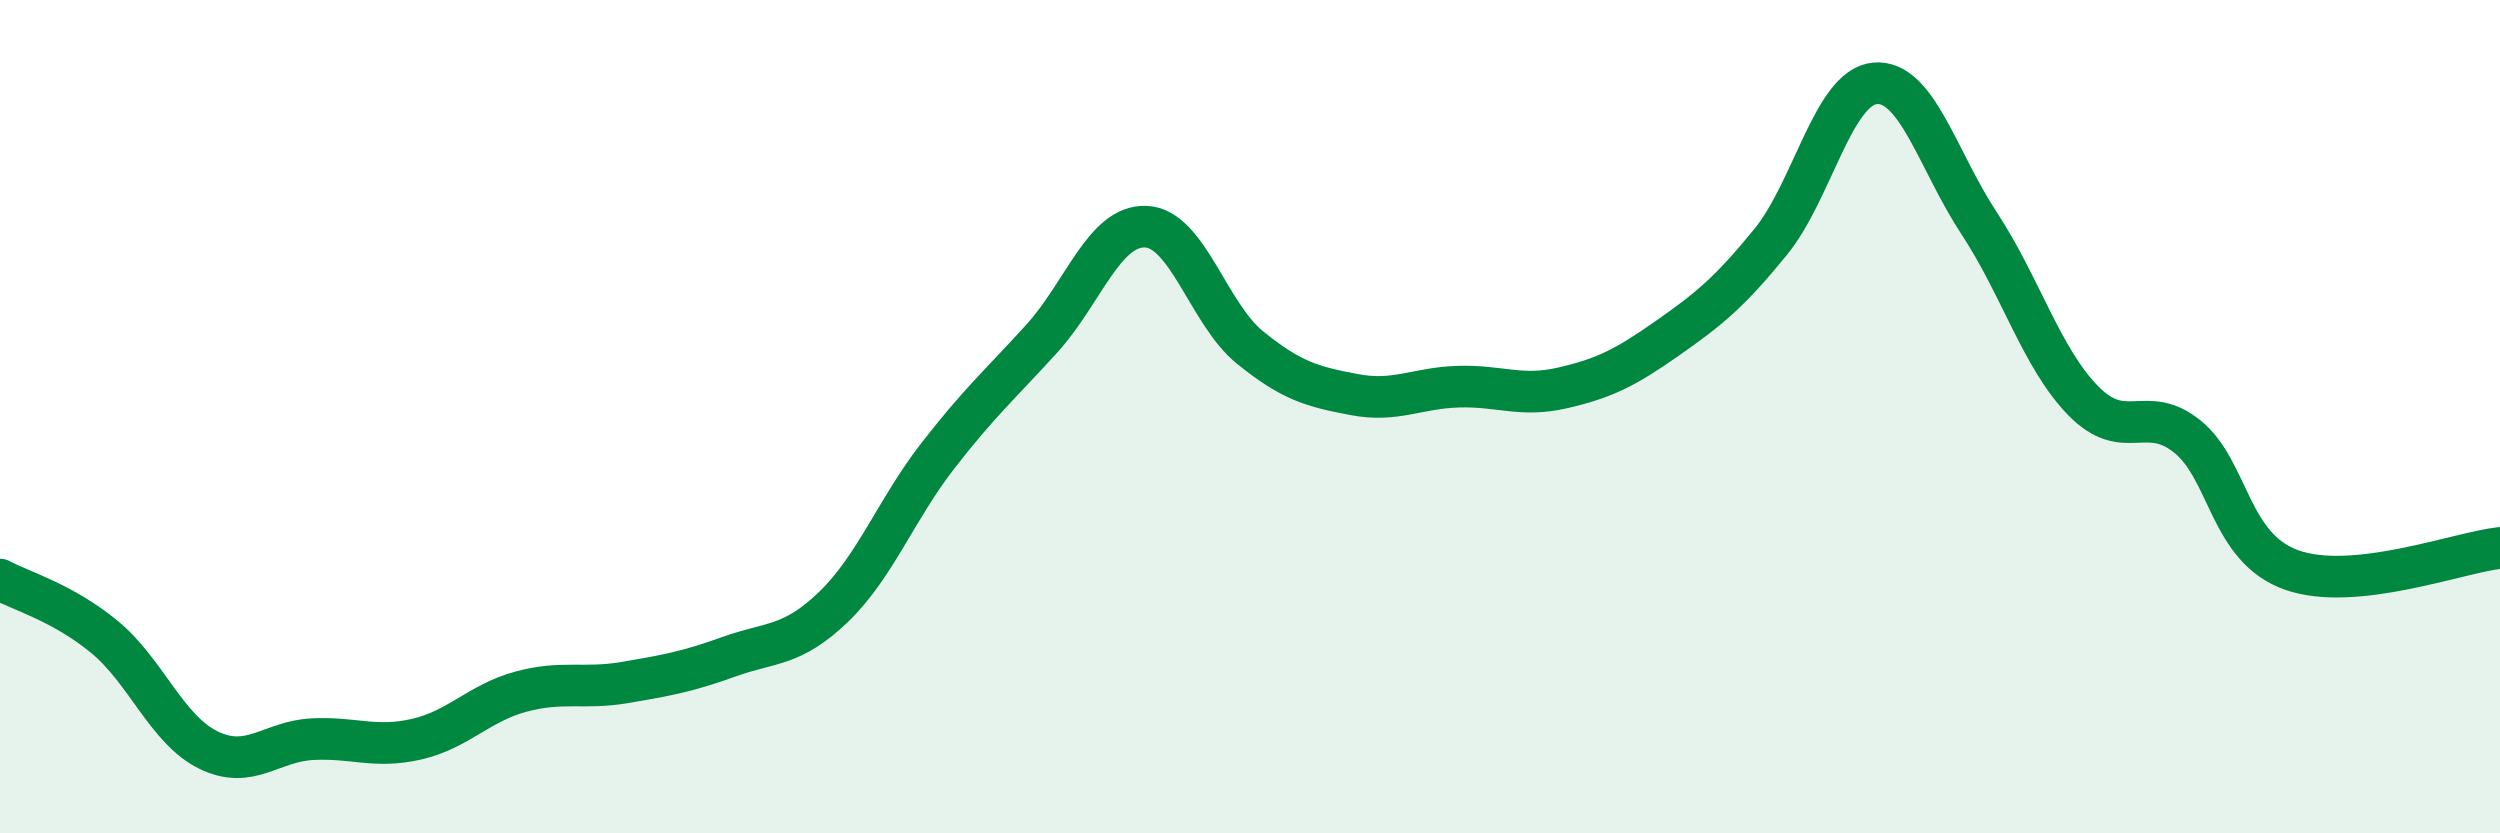
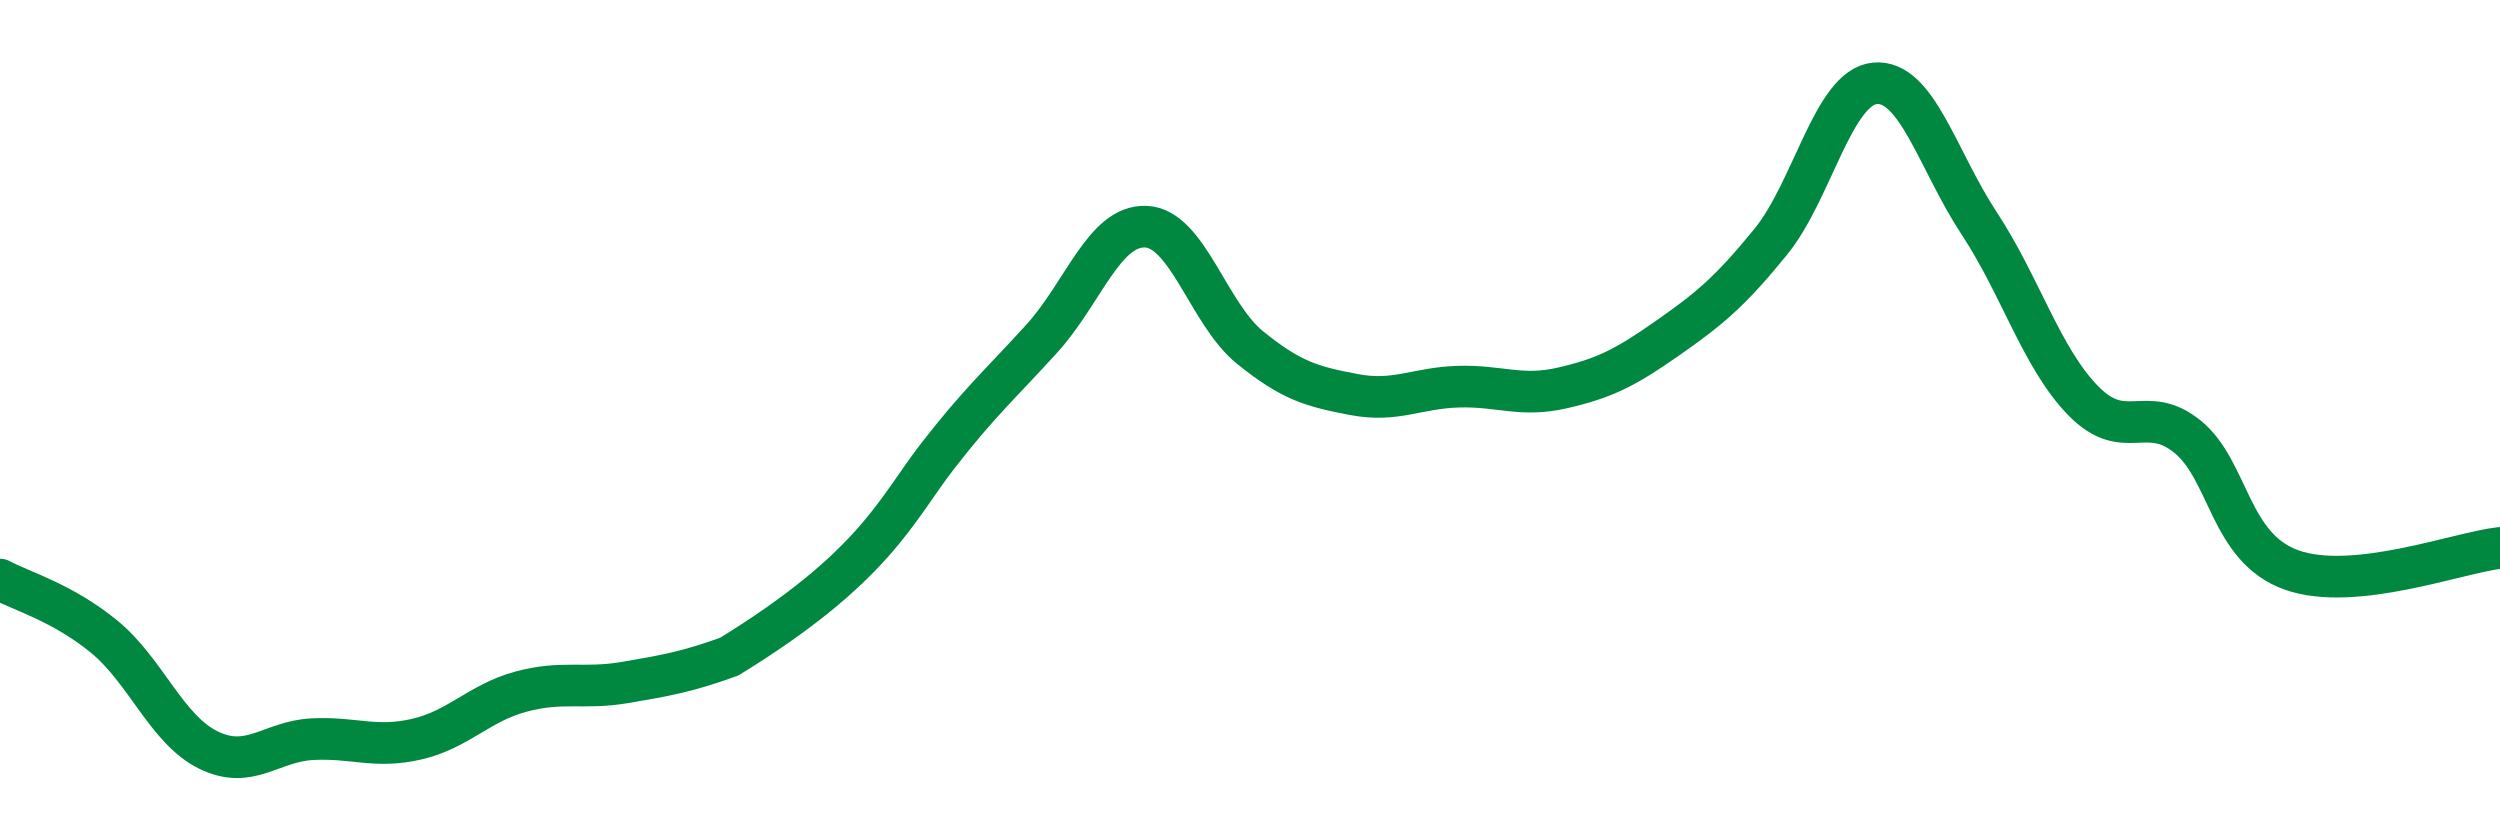
<svg xmlns="http://www.w3.org/2000/svg" width="60" height="20" viewBox="0 0 60 20">
-   <path d="M 0,13.91 C 0.5,14.18 1.5,14.46 2.5,15.28 C 3.5,16.1 4,17.51 5,18 C 6,18.49 6.5,17.79 7.5,17.74 C 8.5,17.69 9,17.97 10,17.74 C 11,17.51 11.5,16.87 12.5,16.6 C 13.5,16.33 14,16.55 15,16.38 C 16,16.21 16.5,16.12 17.5,15.76 C 18.5,15.4 19,15.53 20,14.57 C 21,13.61 21.5,12.24 22.5,10.95 C 23.5,9.66 24,9.23 25,8.13 C 26,7.03 26.5,5.4 27.5,5.44 C 28.5,5.48 29,7.53 30,8.34 C 31,9.15 31.5,9.28 32.5,9.47 C 33.5,9.66 34,9.31 35,9.28 C 36,9.25 36.5,9.54 37.5,9.31 C 38.5,9.08 39,8.83 40,8.13 C 41,7.43 41.5,7.03 42.5,5.8 C 43.5,4.57 44,2.09 45,2 C 46,1.91 46.5,3.84 47.5,5.36 C 48.5,6.88 49,8.6 50,9.62 C 51,10.64 51.5,9.67 52.5,10.48 C 53.5,11.29 53.5,13.15 55,13.68 C 56.5,14.21 59,13.26 60,13.15L60 20L0 20Z" fill="#008740" opacity="0.1" stroke-linecap="round" stroke-linejoin="round" />
-   <path d="M 0,13.91 C 0.5,14.18 1.5,14.46 2.5,15.28 C 3.5,16.1 4,17.51 5,18 C 6,18.49 6.5,17.79 7.5,17.74 C 8.5,17.69 9,17.97 10,17.74 C 11,17.51 11.5,16.87 12.5,16.6 C 13.5,16.33 14,16.55 15,16.38 C 16,16.21 16.5,16.12 17.5,15.76 C 18.5,15.4 19,15.53 20,14.57 C 21,13.61 21.5,12.24 22.5,10.95 C 23.5,9.66 24,9.23 25,8.13 C 26,7.03 26.5,5.4 27.5,5.44 C 28.5,5.48 29,7.53 30,8.34 C 31,9.15 31.5,9.28 32.5,9.47 C 33.5,9.66 34,9.31 35,9.28 C 36,9.25 36.5,9.54 37.5,9.31 C 38.5,9.08 39,8.83 40,8.13 C 41,7.43 41.5,7.03 42.5,5.8 C 43.5,4.57 44,2.09 45,2 C 46,1.91 46.5,3.84 47.5,5.36 C 48.5,6.88 49,8.6 50,9.62 C 51,10.64 51.5,9.67 52.5,10.48 C 53.5,11.29 53.5,13.15 55,13.68 C 56.5,14.21 59,13.26 60,13.15" stroke="#008740" stroke-width="1" fill="none" stroke-linecap="round" stroke-linejoin="round" />
+   <path d="M 0,13.91 C 0.5,14.18 1.5,14.46 2.5,15.28 C 3.5,16.1 4,17.51 5,18 C 6,18.49 6.5,17.79 7.5,17.74 C 8.5,17.69 9,17.97 10,17.74 C 11,17.51 11.5,16.87 12.5,16.6 C 13.5,16.33 14,16.55 15,16.38 C 16,16.21 16.5,16.12 17.5,15.76 C 21,13.61 21.5,12.24 22.5,10.95 C 23.5,9.66 24,9.23 25,8.13 C 26,7.03 26.5,5.4 27.5,5.44 C 28.5,5.48 29,7.53 30,8.34 C 31,9.15 31.5,9.28 32.5,9.47 C 33.5,9.66 34,9.31 35,9.28 C 36,9.25 36.5,9.54 37.5,9.31 C 38.5,9.08 39,8.83 40,8.13 C 41,7.43 41.5,7.03 42.5,5.8 C 43.5,4.57 44,2.09 45,2 C 46,1.91 46.5,3.84 47.5,5.36 C 48.5,6.88 49,8.6 50,9.62 C 51,10.64 51.5,9.67 52.5,10.48 C 53.5,11.29 53.5,13.15 55,13.68 C 56.5,14.21 59,13.26 60,13.15" stroke="#008740" stroke-width="1" fill="none" stroke-linecap="round" stroke-linejoin="round" />
</svg>